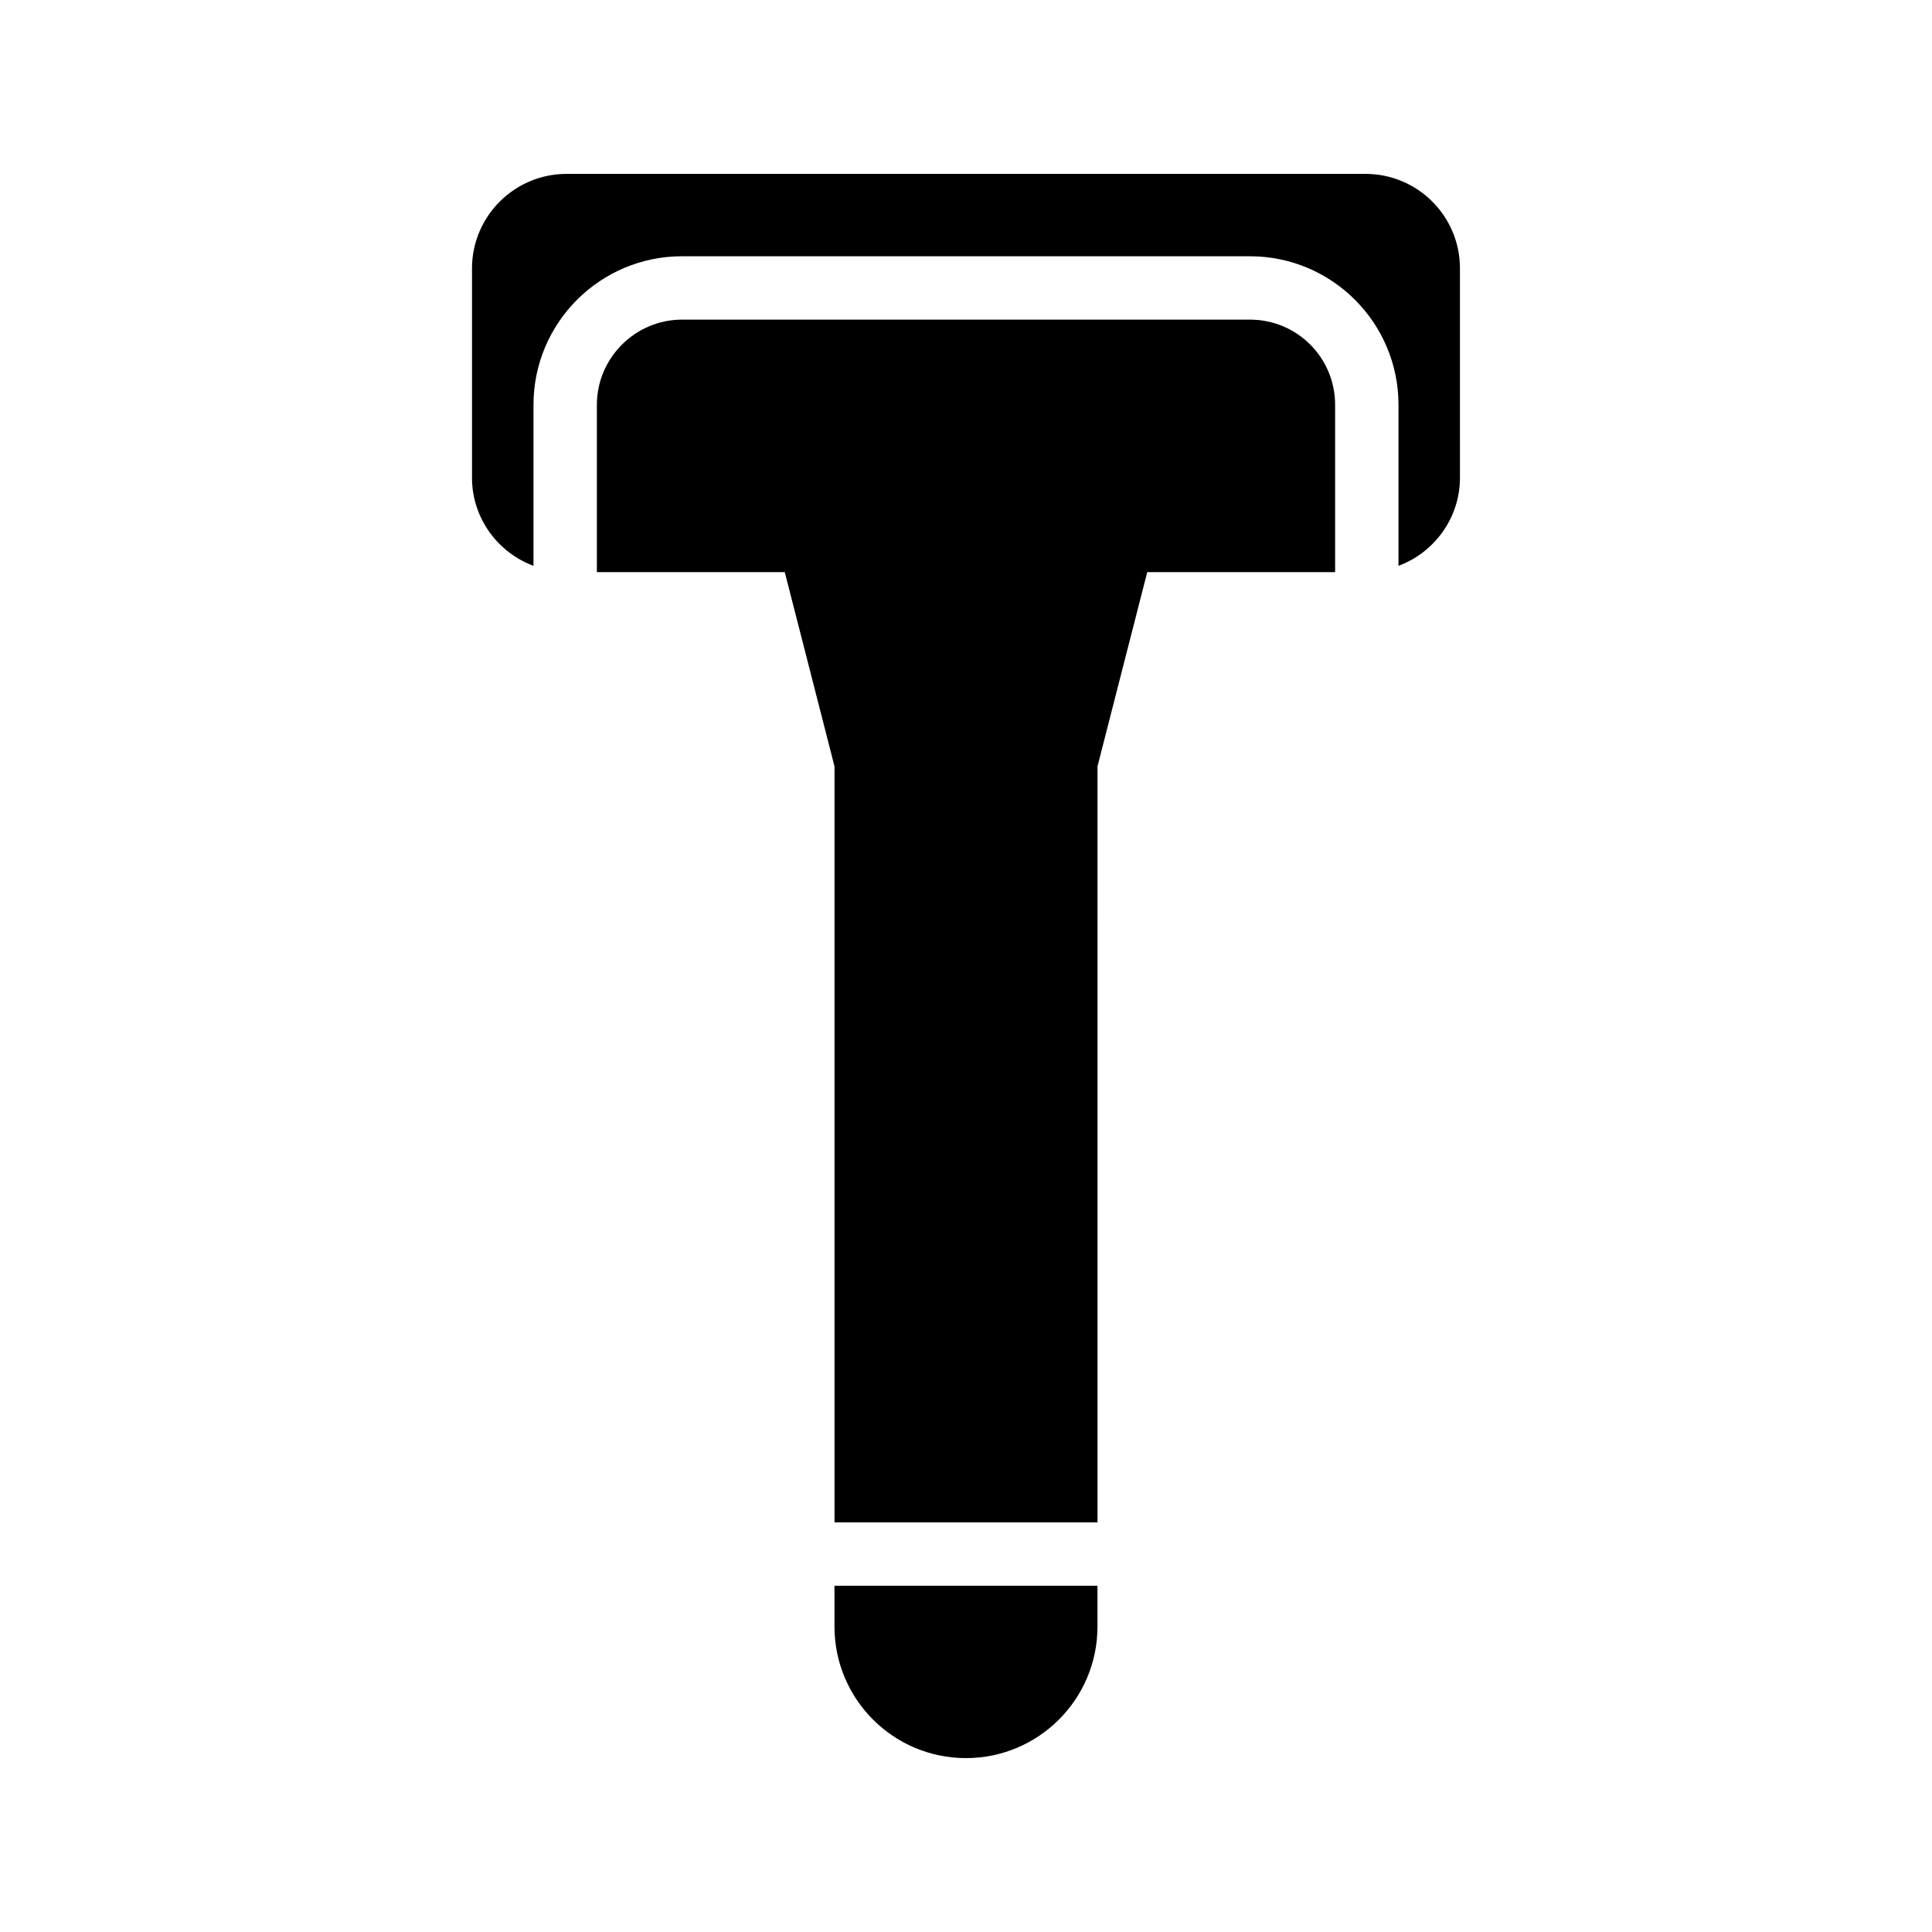
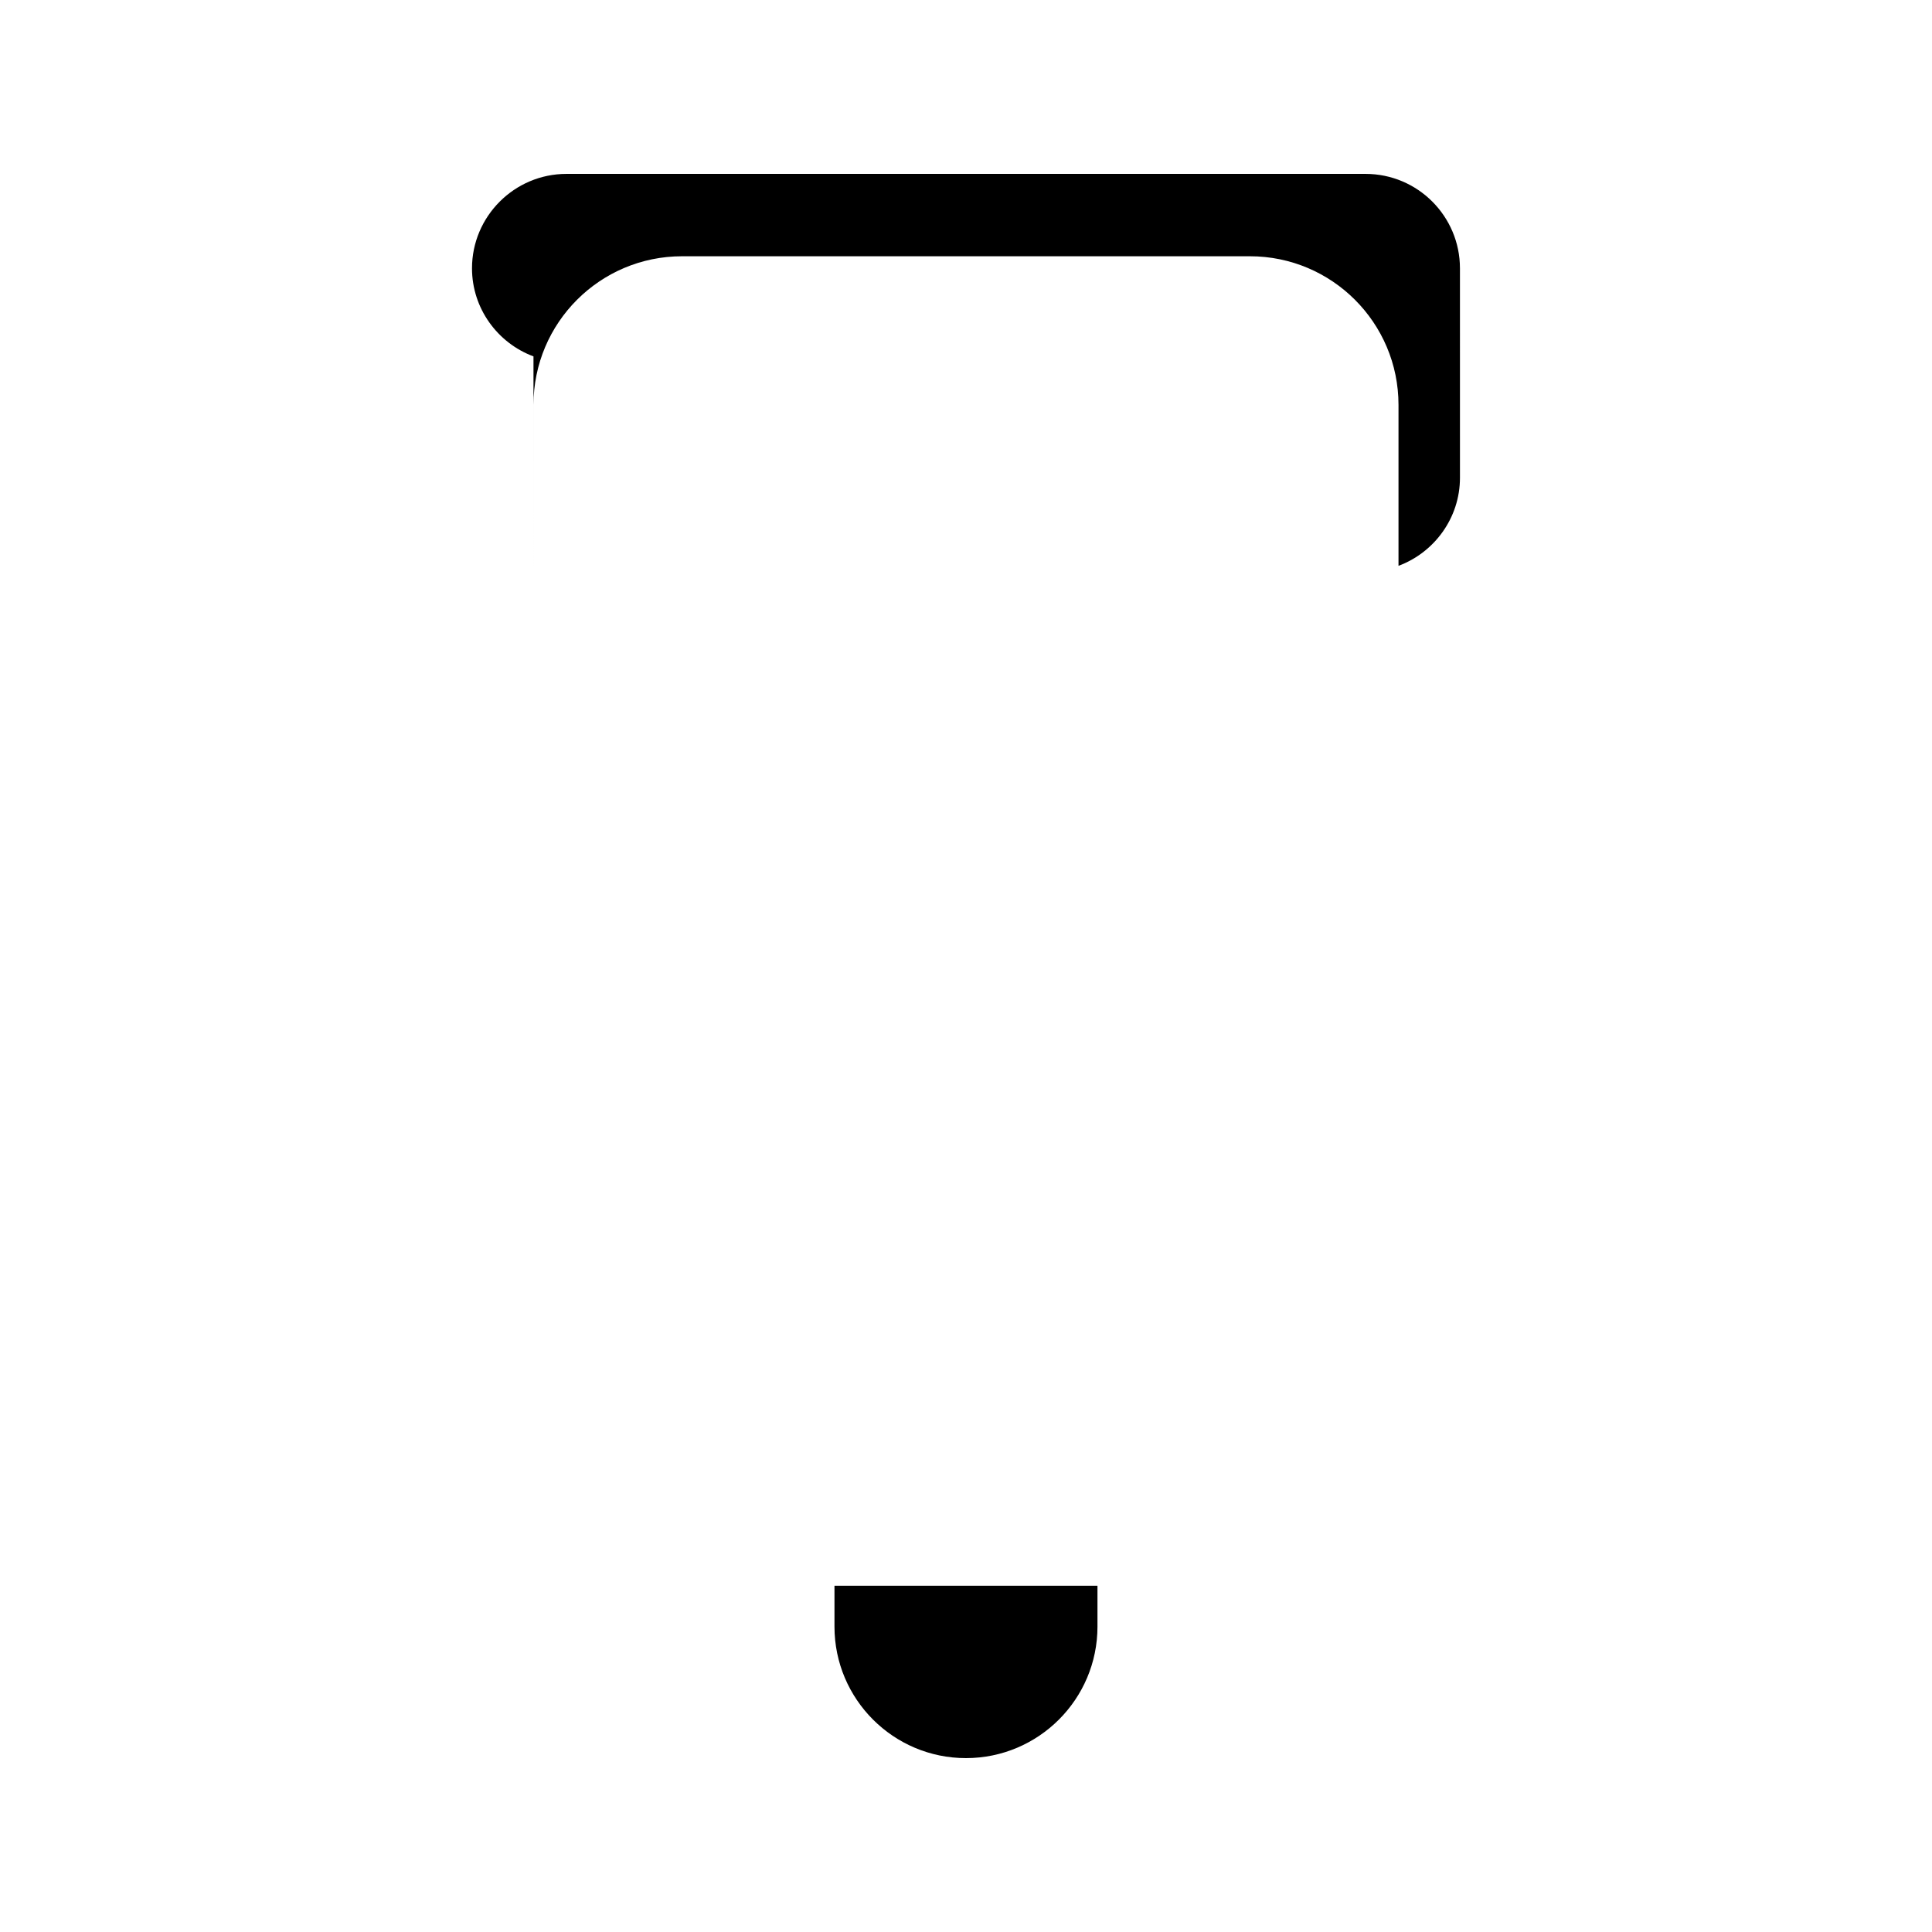
<svg xmlns="http://www.w3.org/2000/svg" fill="#000000" width="800px" height="800px" version="1.1" viewBox="144 144 512 512">
  <g>
    <path d="m434.84 575.07v-10.832h-69.695v10.832c0 19.23 15.617 34.848 34.848 34.848 19.23-0.004 34.848-15.621 34.848-34.848z" />
-     <path d="m285.38 293.95v-42.656c0-21.746 17.633-39.383 39.383-39.383h150.47c21.746 0 39.383 17.633 39.383 39.383v42.656c9.488-3.527 16.289-12.68 16.289-23.344l-0.004-55.5c0-13.77-11.168-25.023-25.023-25.023h-211.77c-13.77 0-25.023 11.25-25.023 25.023v55.504c0.004 10.66 6.805 19.816 16.293 23.34z" />
-     <path d="m497.82 251.29c0-12.512-10.078-22.586-22.586-22.586h-150.47c-12.426 0-22.586 10.16-22.586 22.586v44.336h49.793l13.184 51.473v200.35h69.695l-0.004-200.35 13.184-51.473h49.793z" />
+     <path d="m285.38 293.95v-42.656c0-21.746 17.633-39.383 39.383-39.383h150.47c21.746 0 39.383 17.633 39.383 39.383v42.656c9.488-3.527 16.289-12.68 16.289-23.344l-0.004-55.5c0-13.77-11.168-25.023-25.023-25.023h-211.77c-13.77 0-25.023 11.25-25.023 25.023c0.004 10.66 6.805 19.816 16.293 23.34z" />
  </g>
</svg>